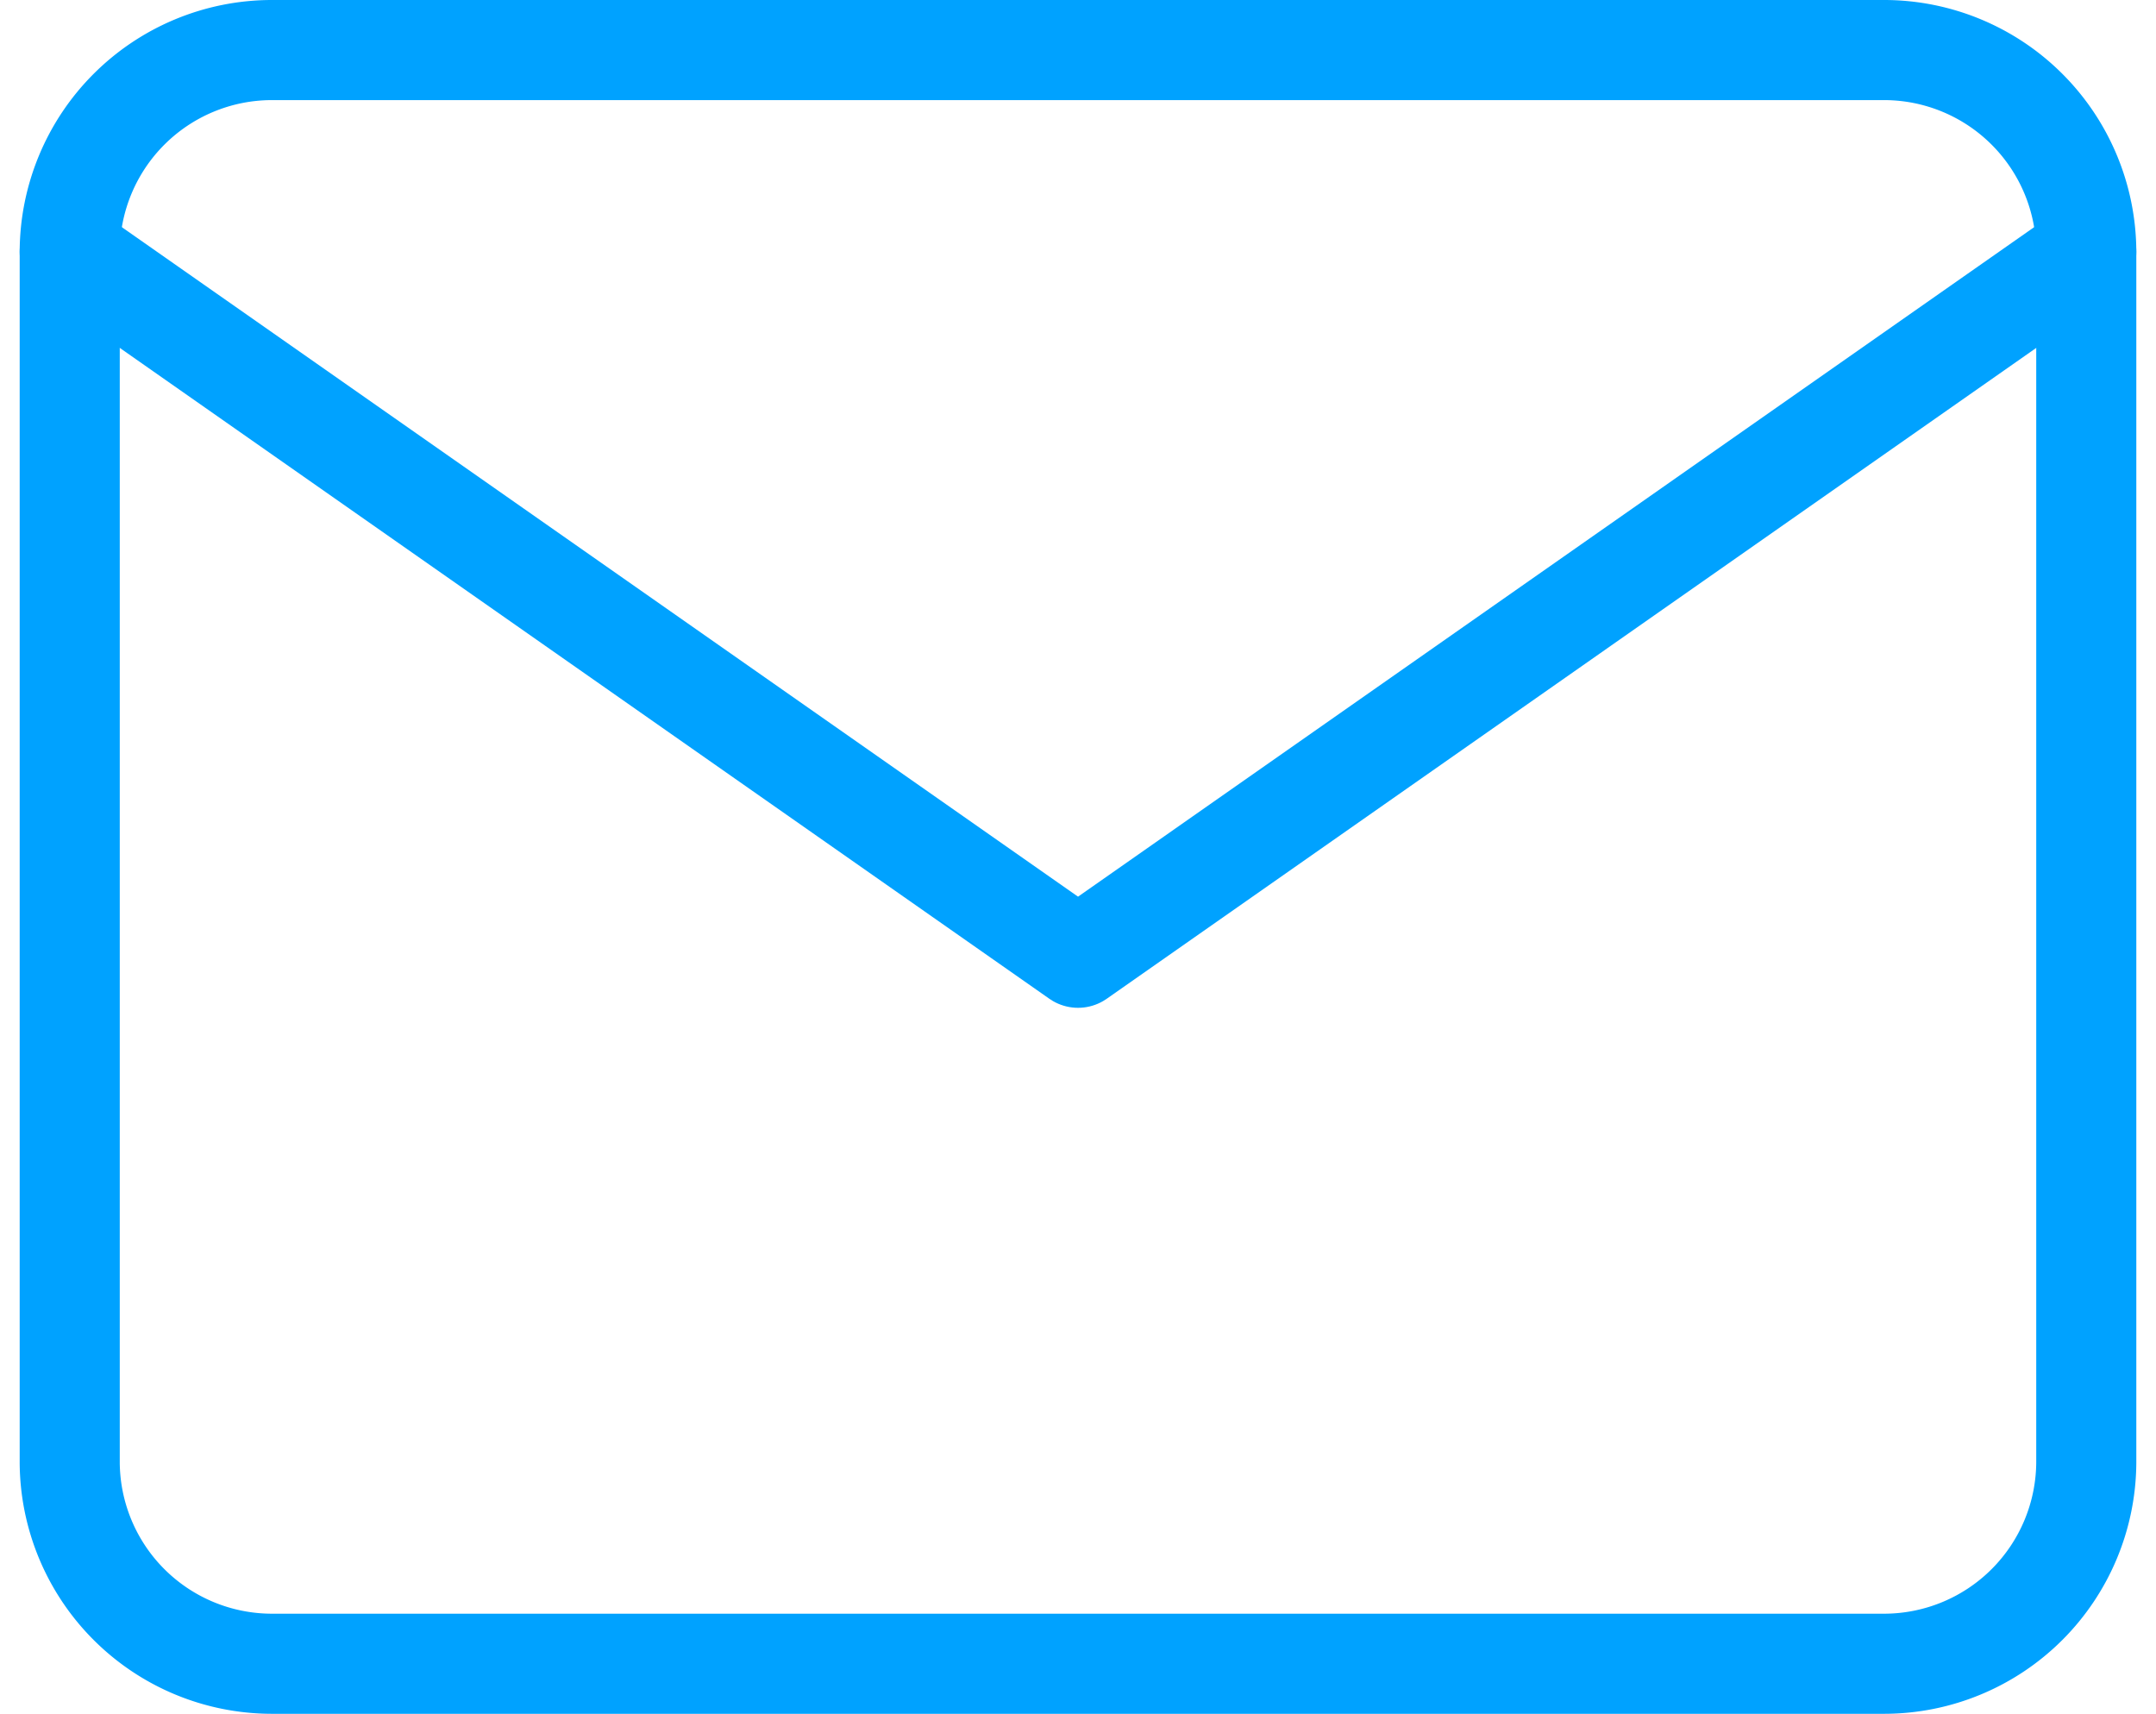
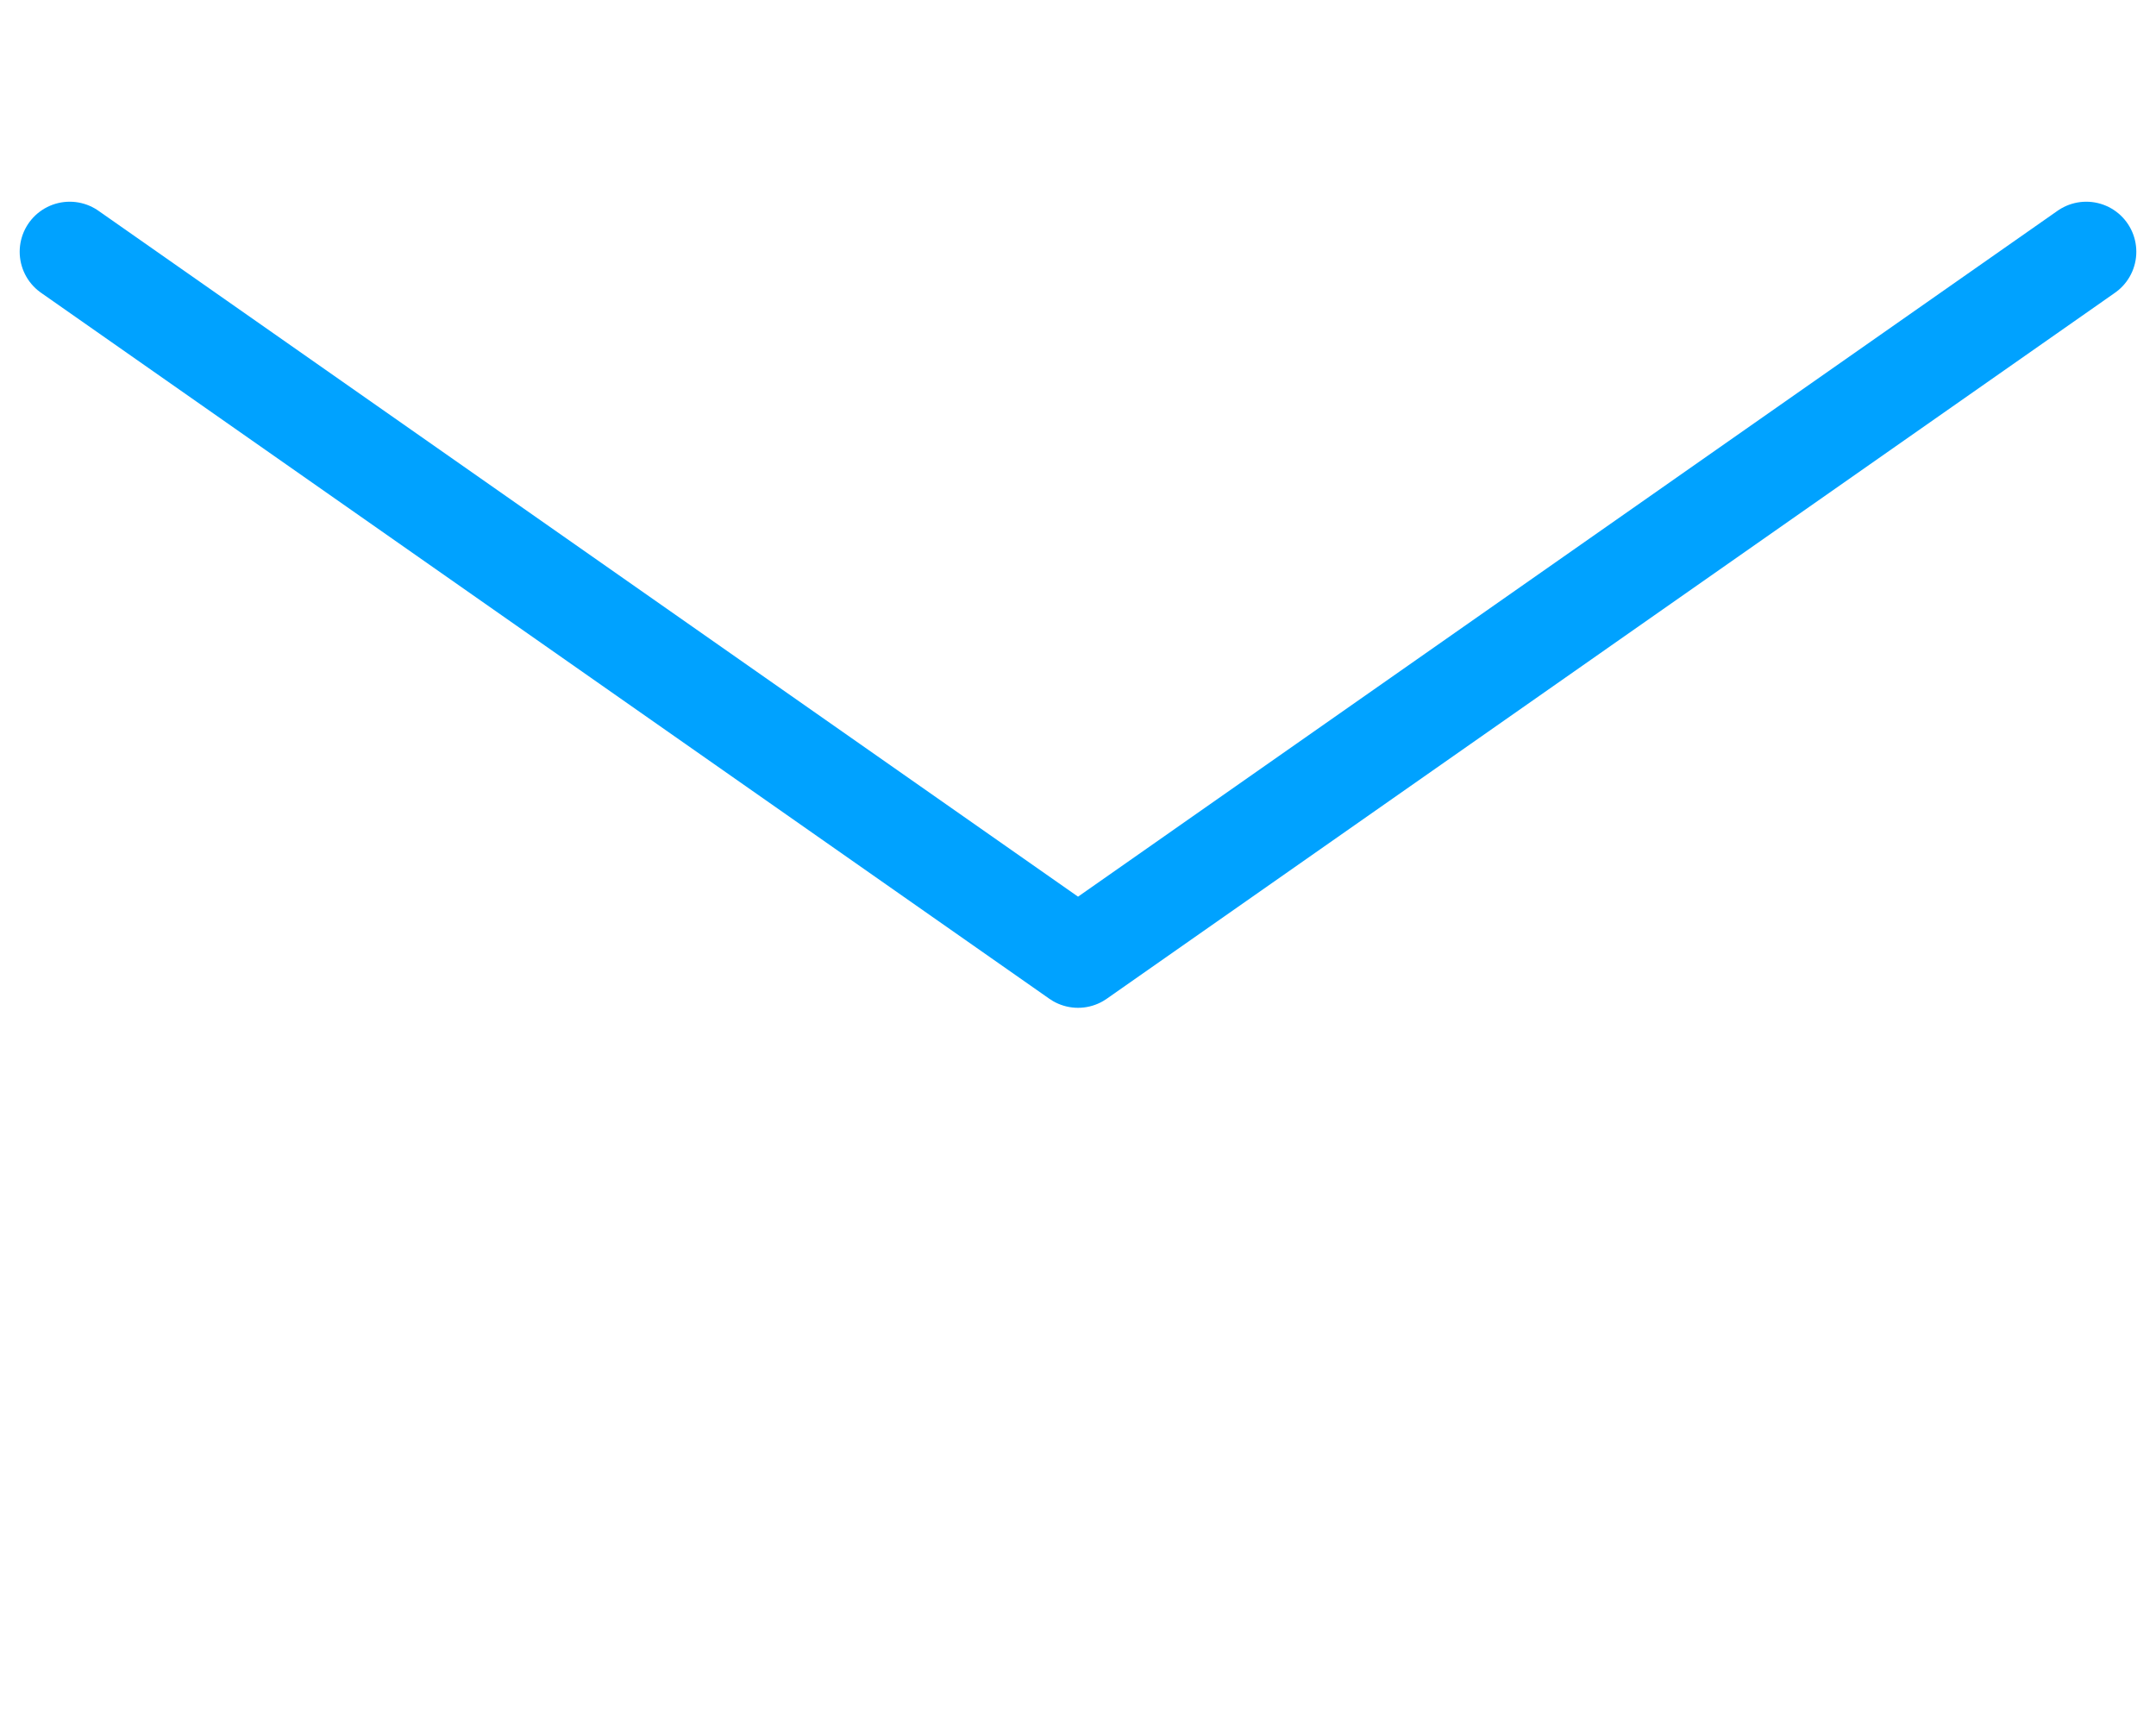
<svg xmlns="http://www.w3.org/2000/svg" width="25.851" height="20.543" viewBox="0 0 25.851 20.543">
  <defs>
    <style>.a{fill:none;stroke:#00a2ff;stroke-linecap:round;stroke-linejoin:round;stroke-width:1.2px;}</style>
  </defs>
  <g transform="translate(-2.164 -5.4)">
-     <path class="a" d="M5.418,6H24.761a2.425,2.425,0,0,1,2.418,2.418V22.926a2.425,2.425,0,0,1-2.418,2.418H5.418A2.425,2.425,0,0,1,3,22.926V8.418A2.425,2.425,0,0,1,5.418,6Z" />
    <path class="a" d="M27.179,9,15.09,17.463,3,9" transform="translate(0 -0.582)" />
  </g>
</svg>